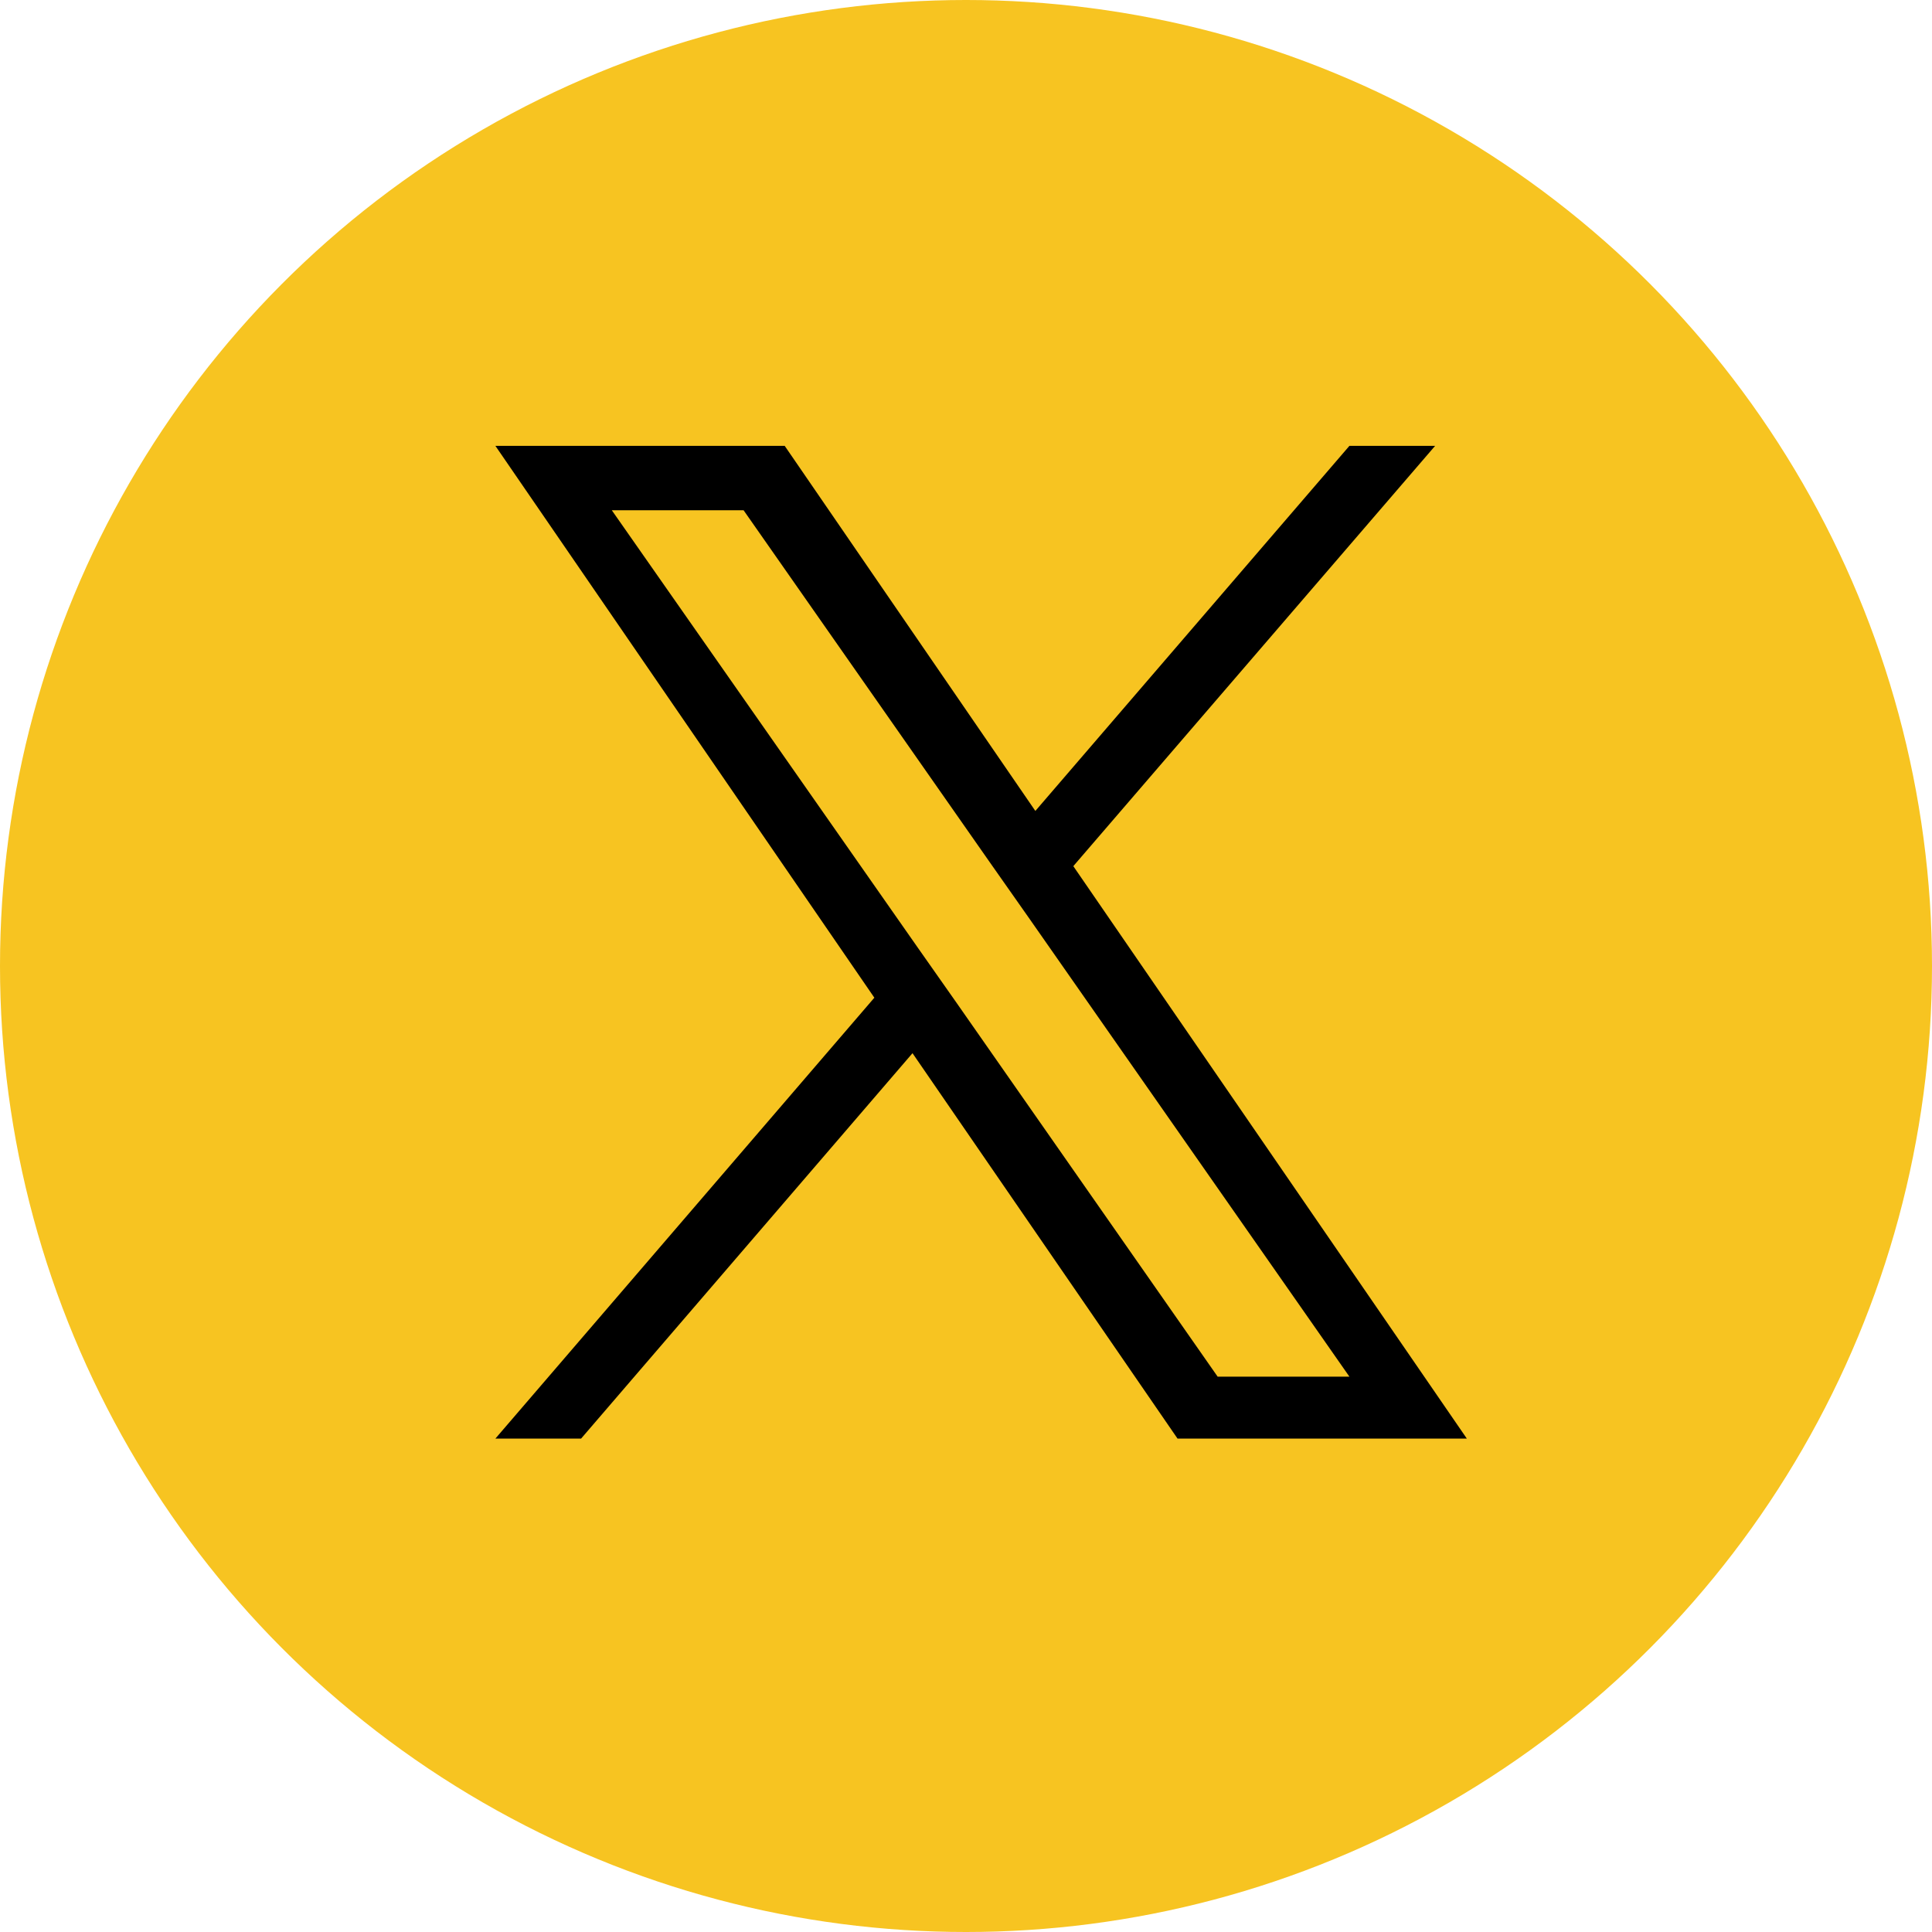
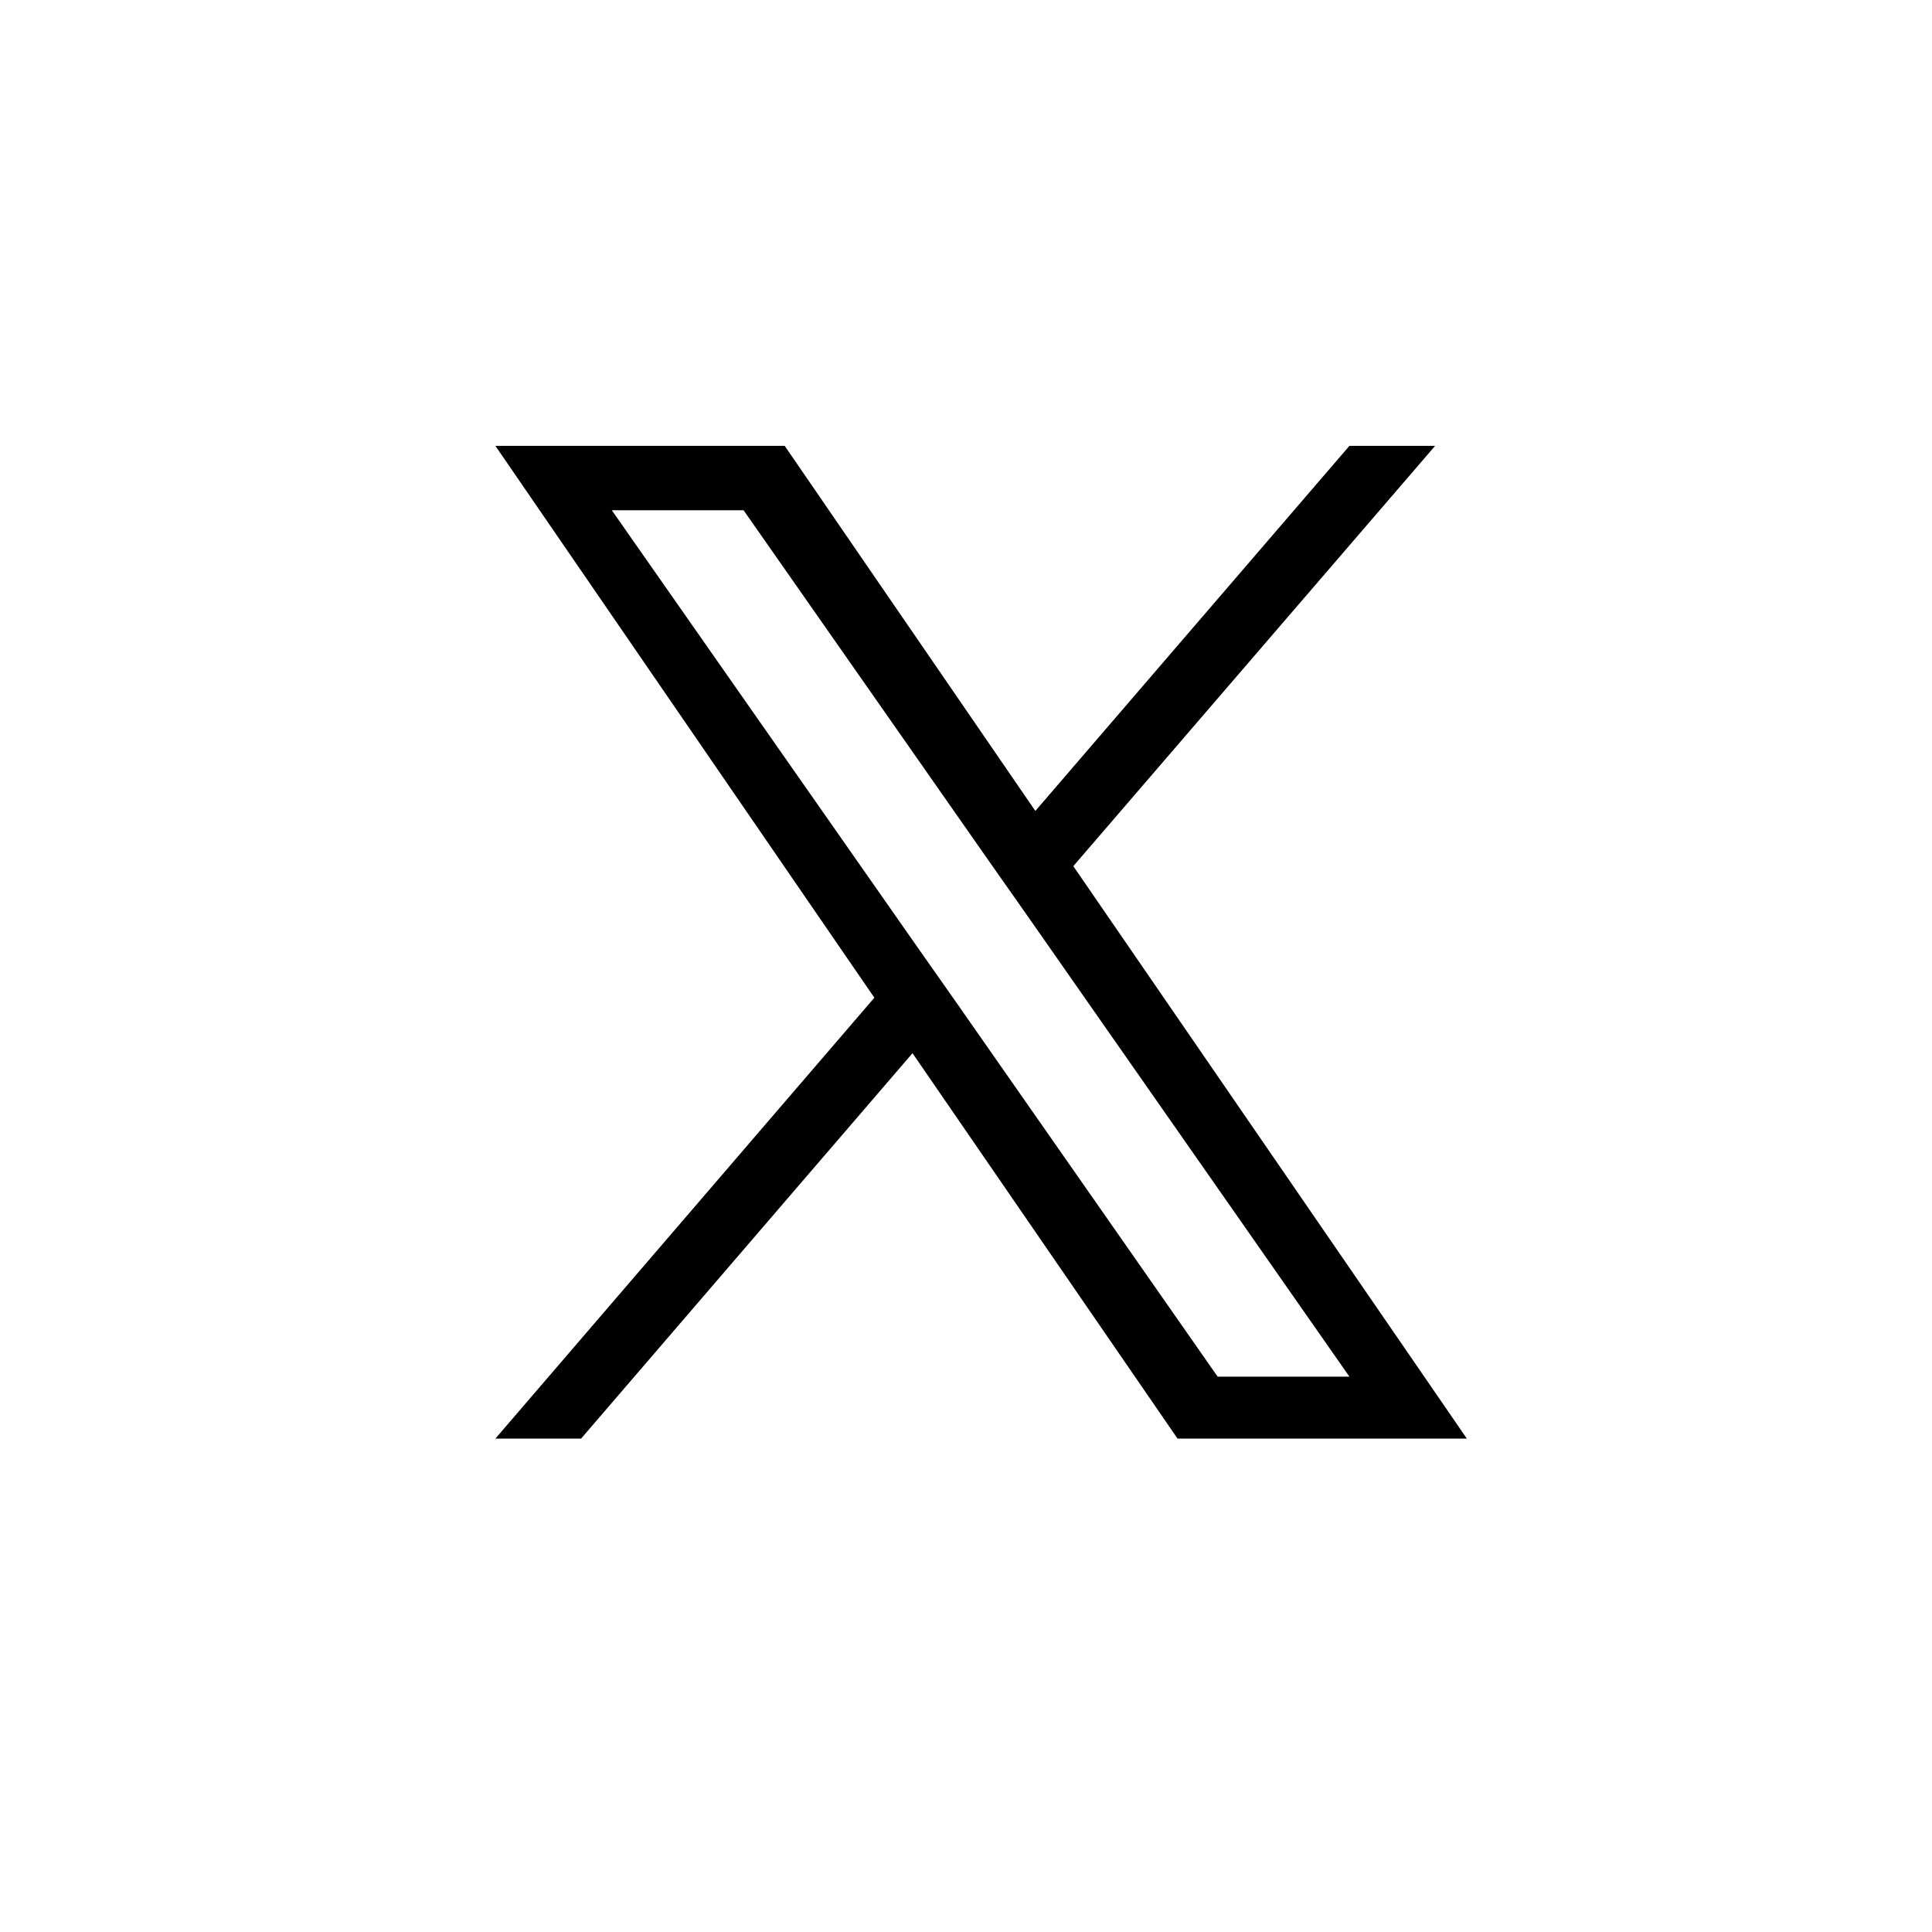
<svg xmlns="http://www.w3.org/2000/svg" xmlns:ns1="http://sodipodi.sourceforge.net/DTD/sodipodi-0.dtd" xmlns:ns2="http://www.inkscape.org/namespaces/inkscape" width="39" height="39" viewBox="0 0 39 39" fill="none" version="1.1" id="svg1" ns1:docname="icon-ElonMusk-X.svg" ns2:version="1.3 (0e150ed6c4, 2023-07-21)">
  <defs id="defs1" />
  <ns1:namedview id="namedview1" pagecolor="#ffffff" bordercolor="#000000" borderopacity="0.25" ns2:showpageshadow="2" ns2:pageopacity="0.0" ns2:pagecheckerboard="0" ns2:deskcolor="#d1d1d1" ns2:zoom="12.615385" ns2:cx="19.460366" ns2:cy="19.5" ns2:window-width="1280" ns2:window-height="730" ns2:window-x="-6" ns2:window-y="-6" ns2:window-maximized="1" ns2:current-layer="svg1" />
-   <circle cx="19.5" cy="19.5" r="19.5" fill="#F7C421" id="circle1" />
  <path class="cls-1" d="M 21.67,17.48 28.97,9 H 27.24 L 20.9,16.37 15.84,9 H 10 l 7.65,11.14 -7.65,8.9 h 1.73 l 6.69,-7.78 5.35,7.78 h 5.84 L 21.67,17.49 v 0 z M 19.3,20.23 18.52,19.12 12.35,10.3 h 2.66 l 4.98,7.12 0.78,1.11 6.47,9.26 h -2.66 z" id="path1-6" style="fill:#000000" />
</svg>